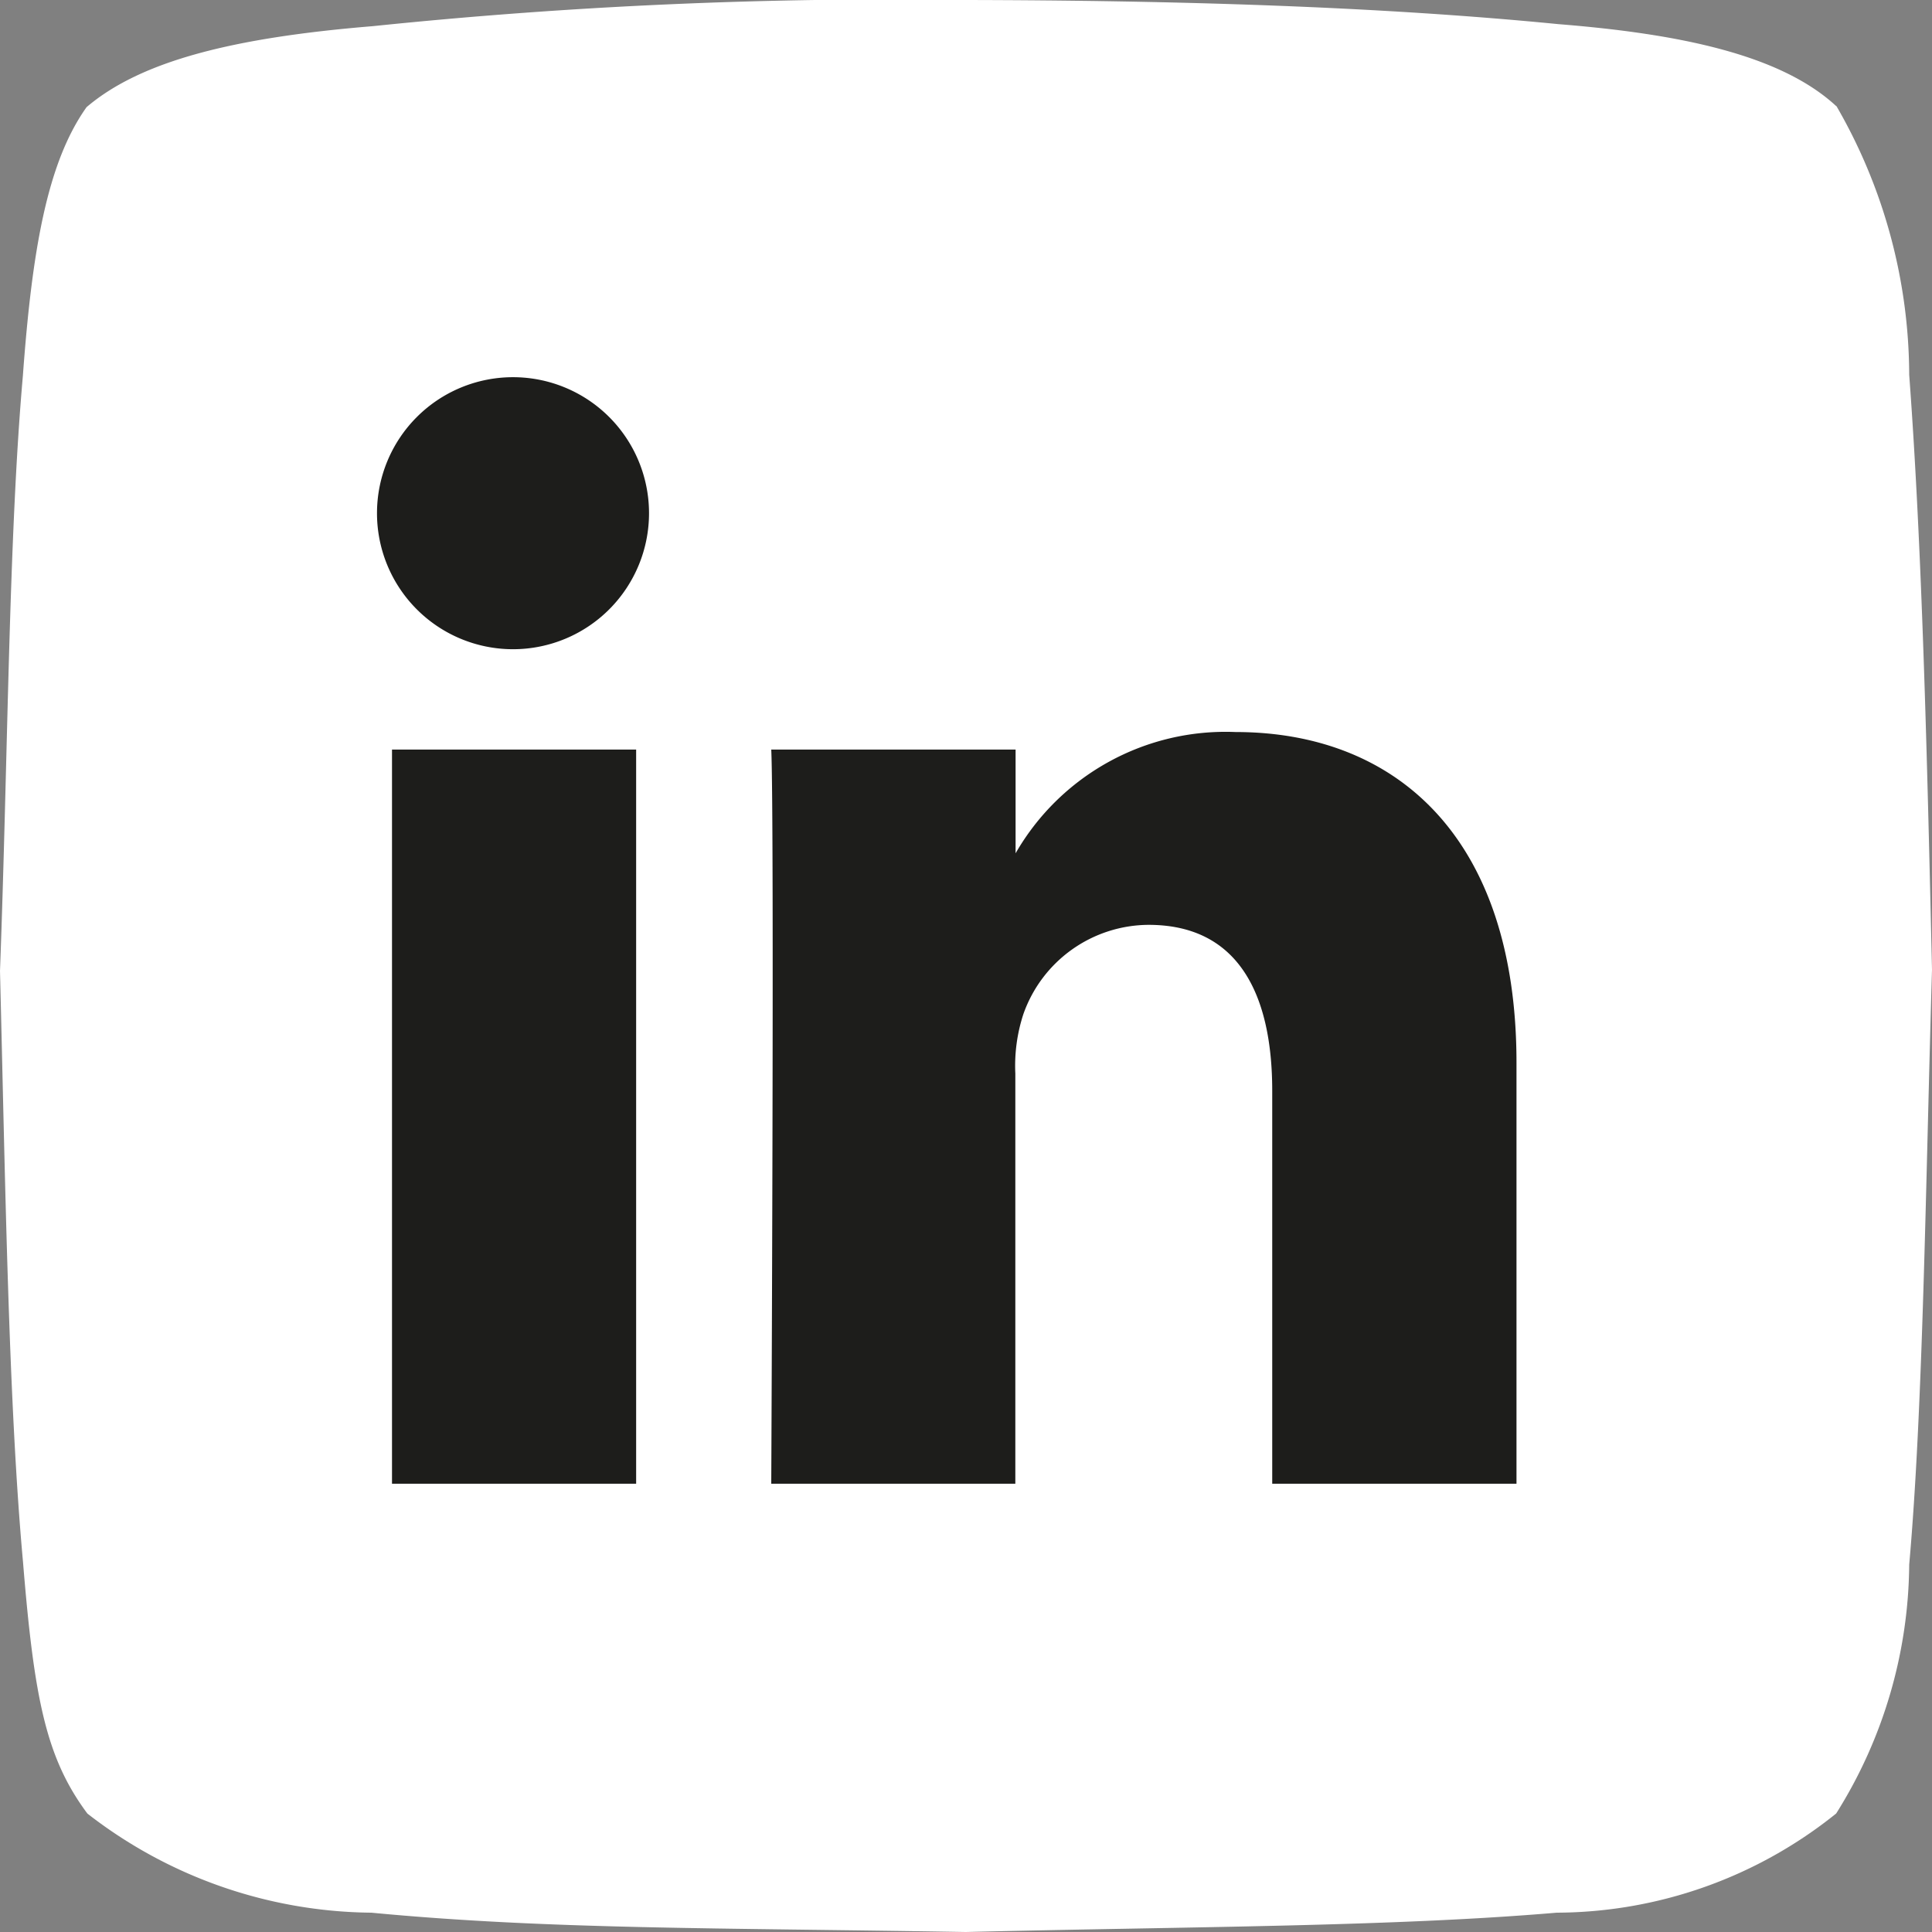
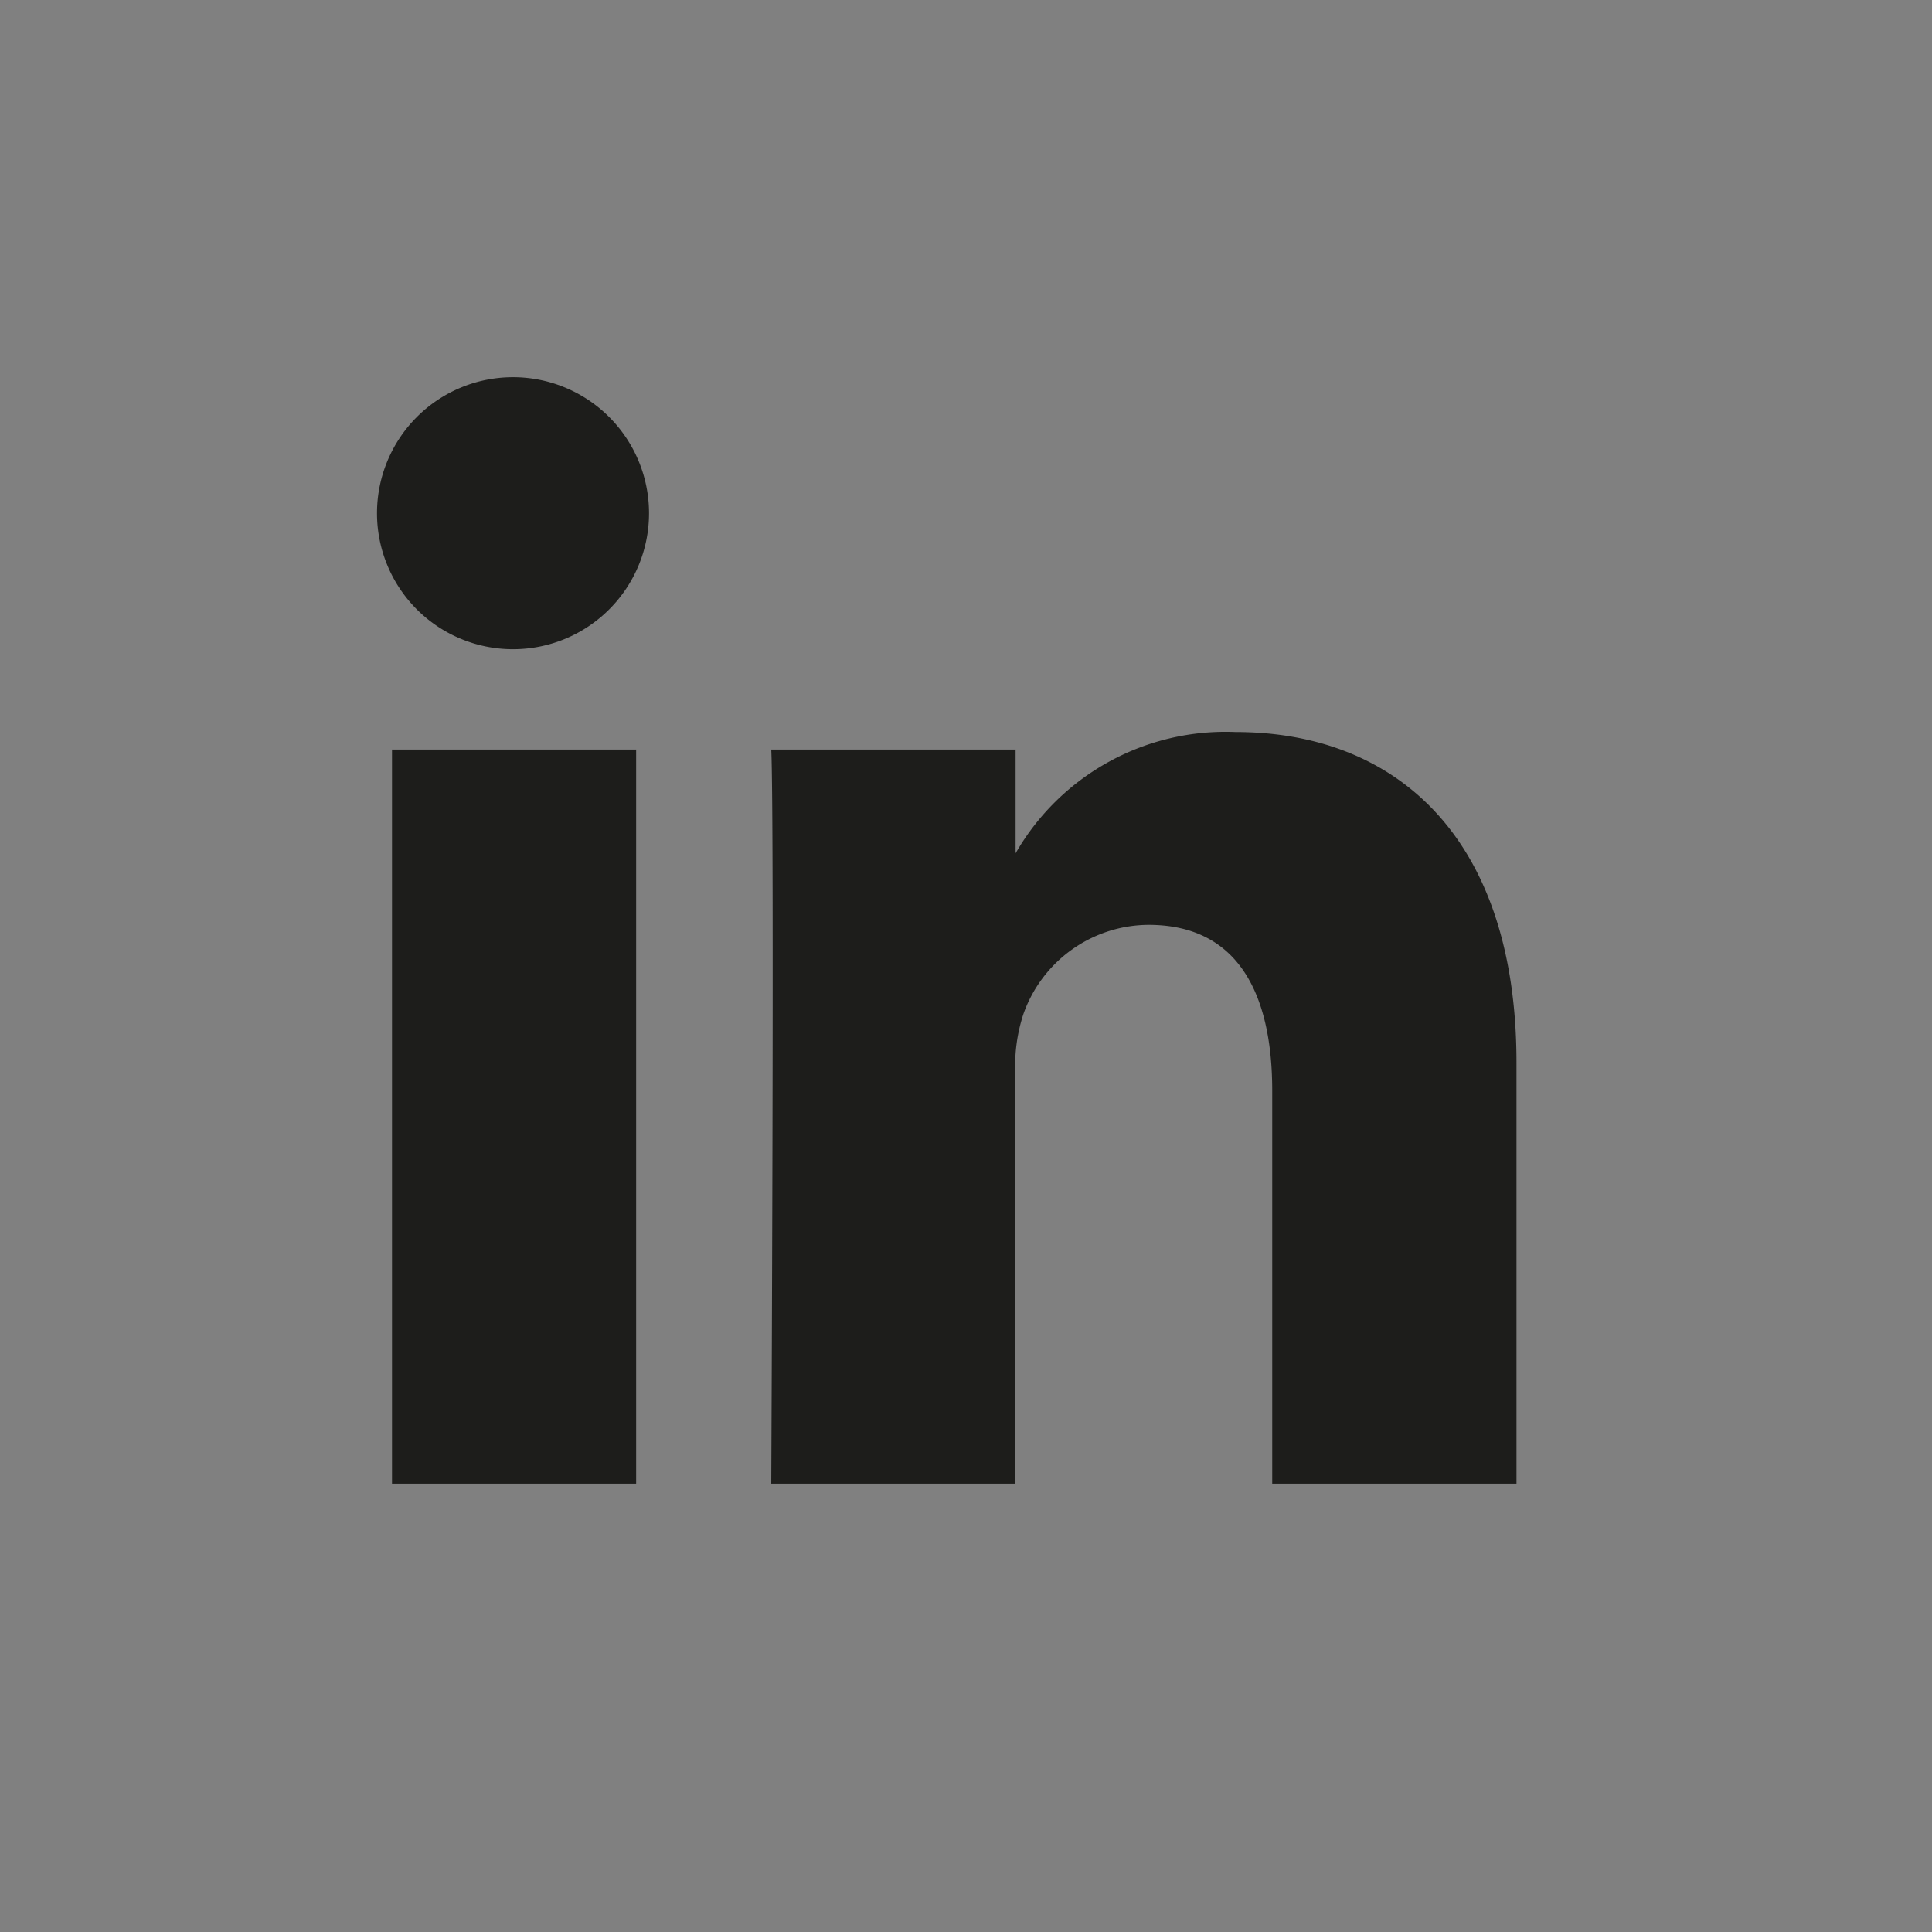
<svg xmlns="http://www.w3.org/2000/svg" id="LinkedIn" width="30" height="30.005" viewBox="0 0 30 30.005">
  <rect x="0" y="0" width="30" height="30.005" fill="#808080" stroke="none" />
  <defs>
    <clipPath id="clip-path">
      <rect id="Rectangle_14" data-name="Rectangle 14" width="30" height="30.006" fill="none" />
    </clipPath>
  </defs>
  <g id="Groupe_15" data-name="Groupe 15" clip-path="url(#clip-path)">
-     <path id="Tracé_31" data-name="Tracé 31" d="M28.516,1.647a8.376,8.376,0,0,1,1.13,4.173c.2,2.686.278,5.908.354,9.238-.1,3.392-.139,6.813-.354,9.238a7.353,7.353,0,0,1-1.134,3.864A6.958,6.958,0,0,1,24.173,29.7c-2.553.218-5.7.216-9.177.3-3.862-.066-6.482-.038-9.23-.3a7.281,7.281,0,0,1-4.409-1.539c-.639-.858-.826-1.771-1-3.91C.133,21.787.084,18.44,0,15.077c.125-3.346.133-6.718.355-9.238C.5,3.85.74,2.514,1.344,1.664,2.191.942,3.636.583,5.792.406A78.044,78.044,0,0,1,14.992,0C18.261.006,21.4.1,24.2.375c1.889.151,3.452.476,4.313,1.273Z" transform="translate(0 0)" fill="#fff" fill-rule="evenodd" />
    <path id="Tracé_32" data-name="Tracé 32" d="M78.53,83.528H74.739v11.4H78.53Zm-1.9-1.558a2.112,2.112,0,1,0-.024,0ZM92.2,94.928V88.391c0-3.5-1.87-5.135-4.362-5.135a3.761,3.761,0,0,0-3.416,1.883V83.528H80.628c.05,1.07,0,11.4,0,11.4h3.79V88.56a2.576,2.576,0,0,1,.125-.924,2.072,2.072,0,0,1,1.944-1.386c1.372,0,1.92,1.045,1.92,2.578v6.1H92.2Z" transform="translate(-68.652 -71.889)" fill="#1d1d1b" />
  </g>
</svg>